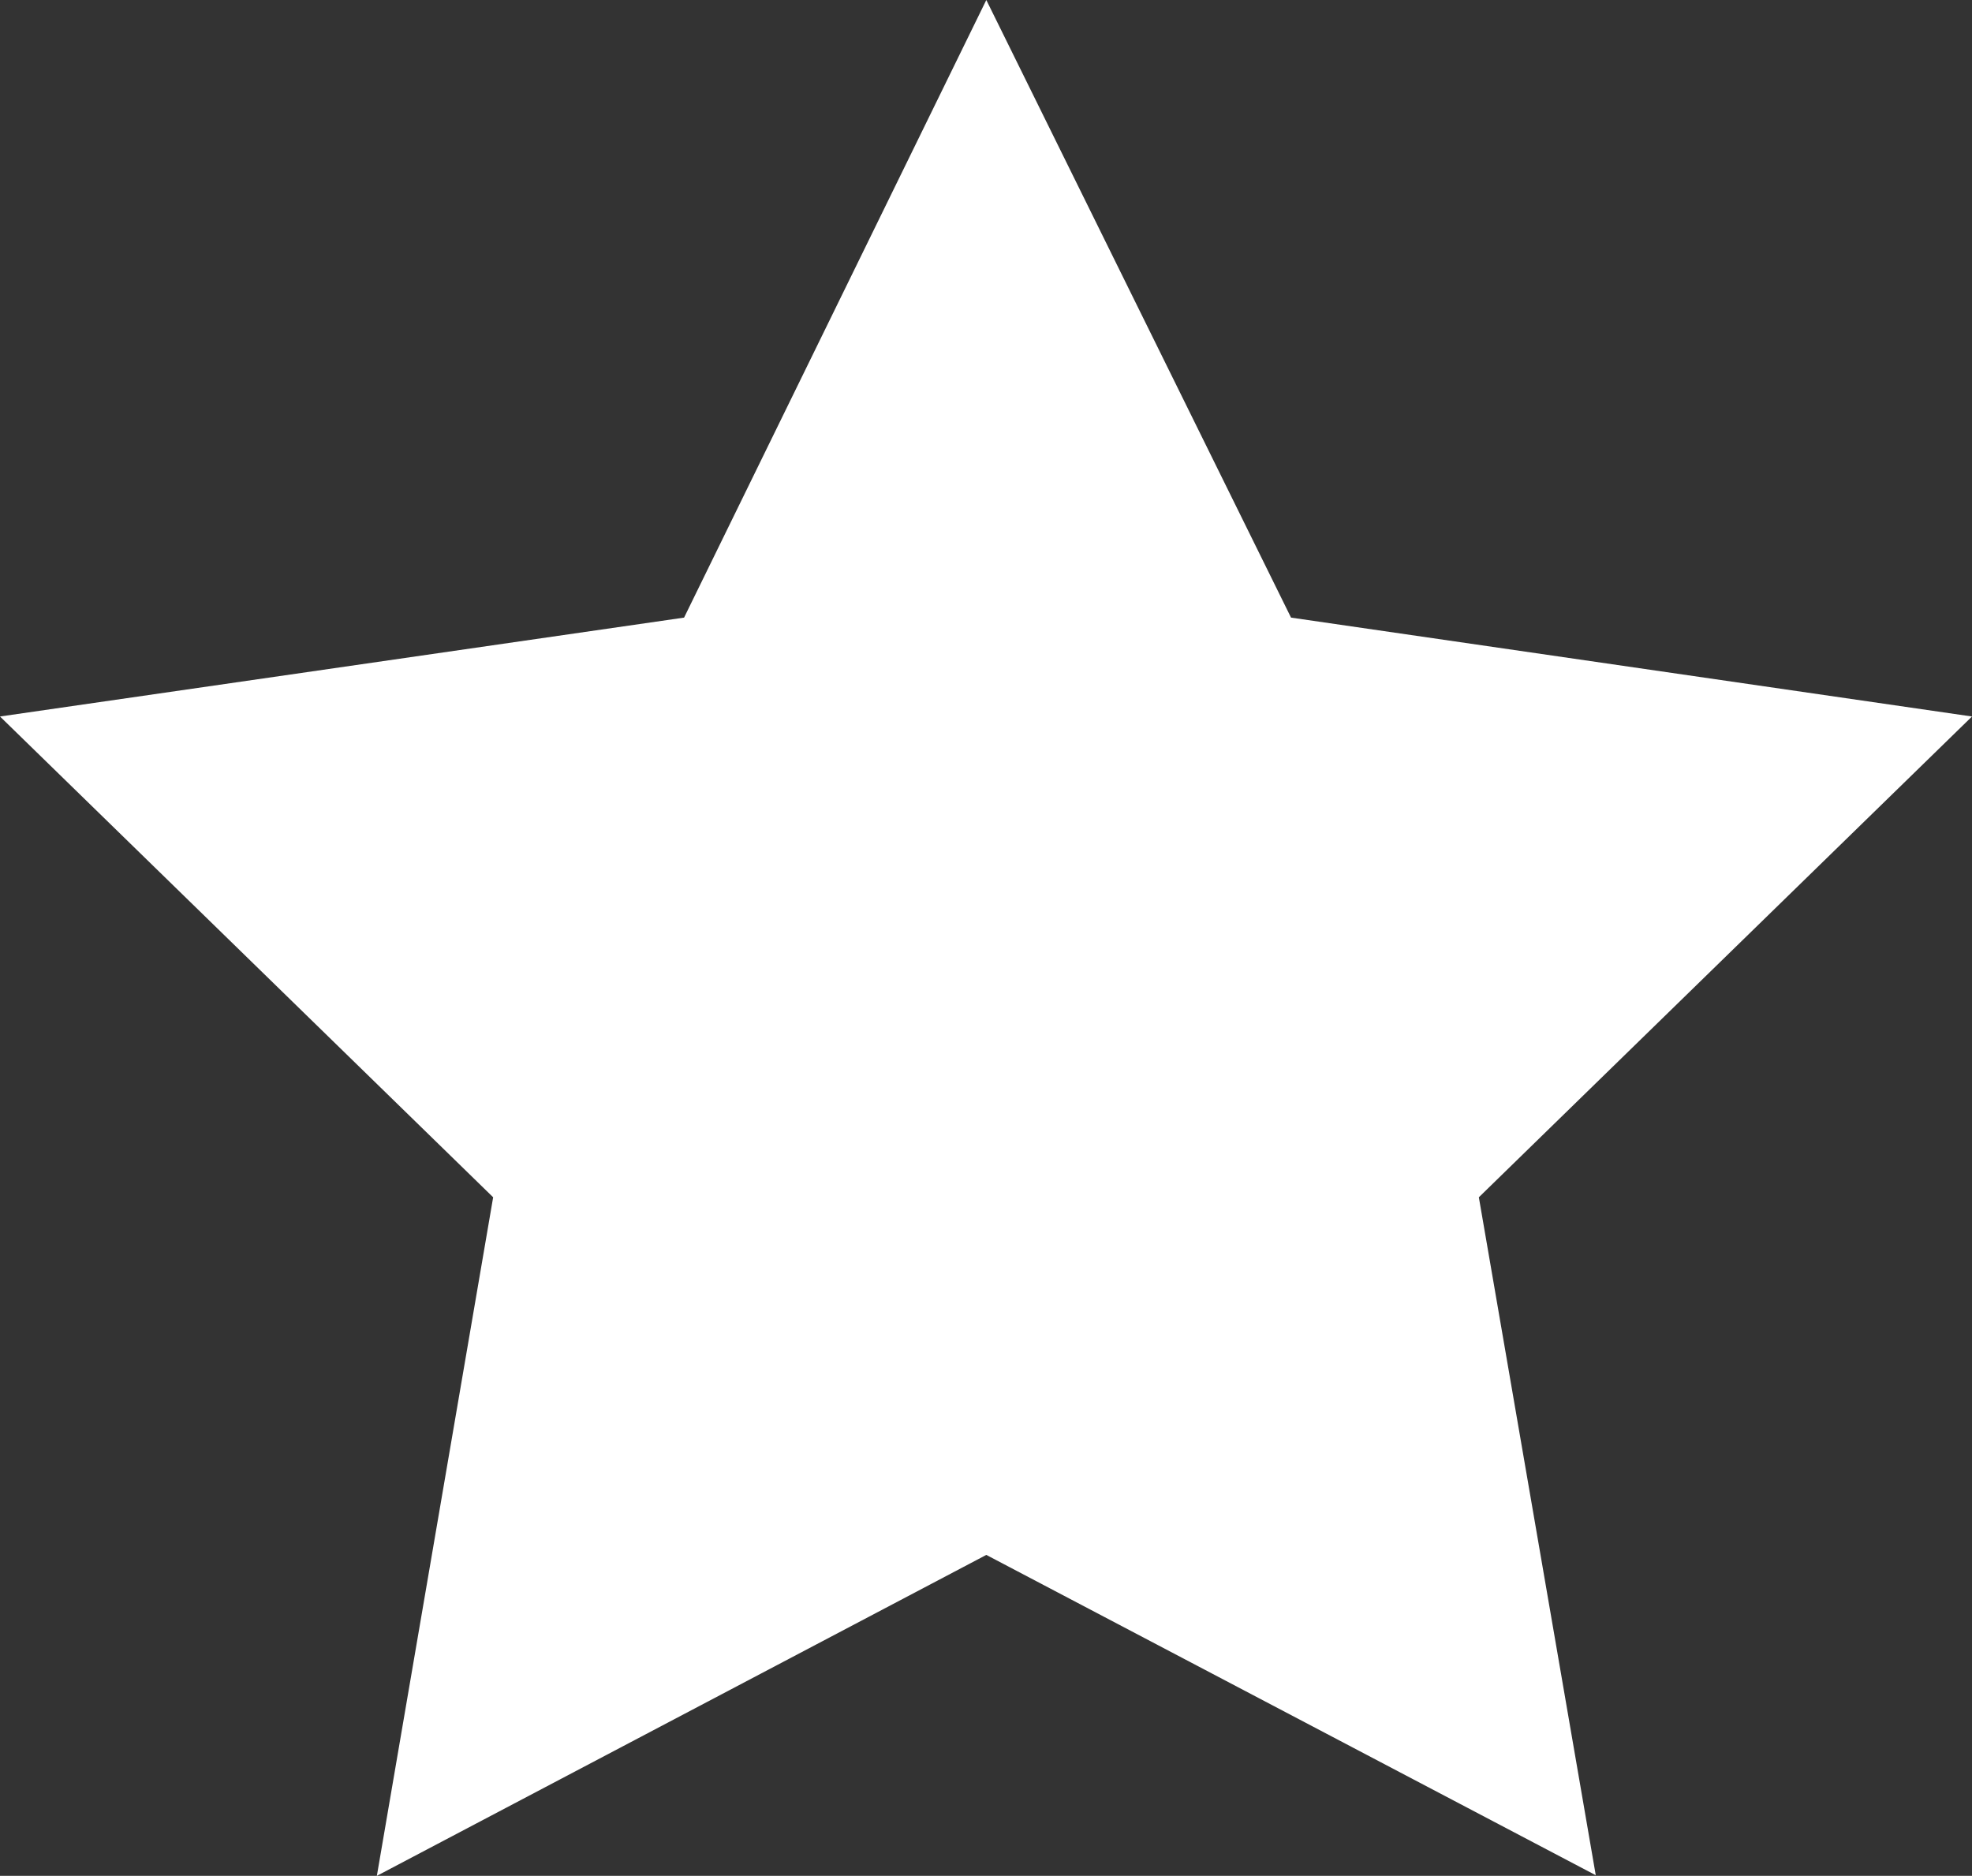
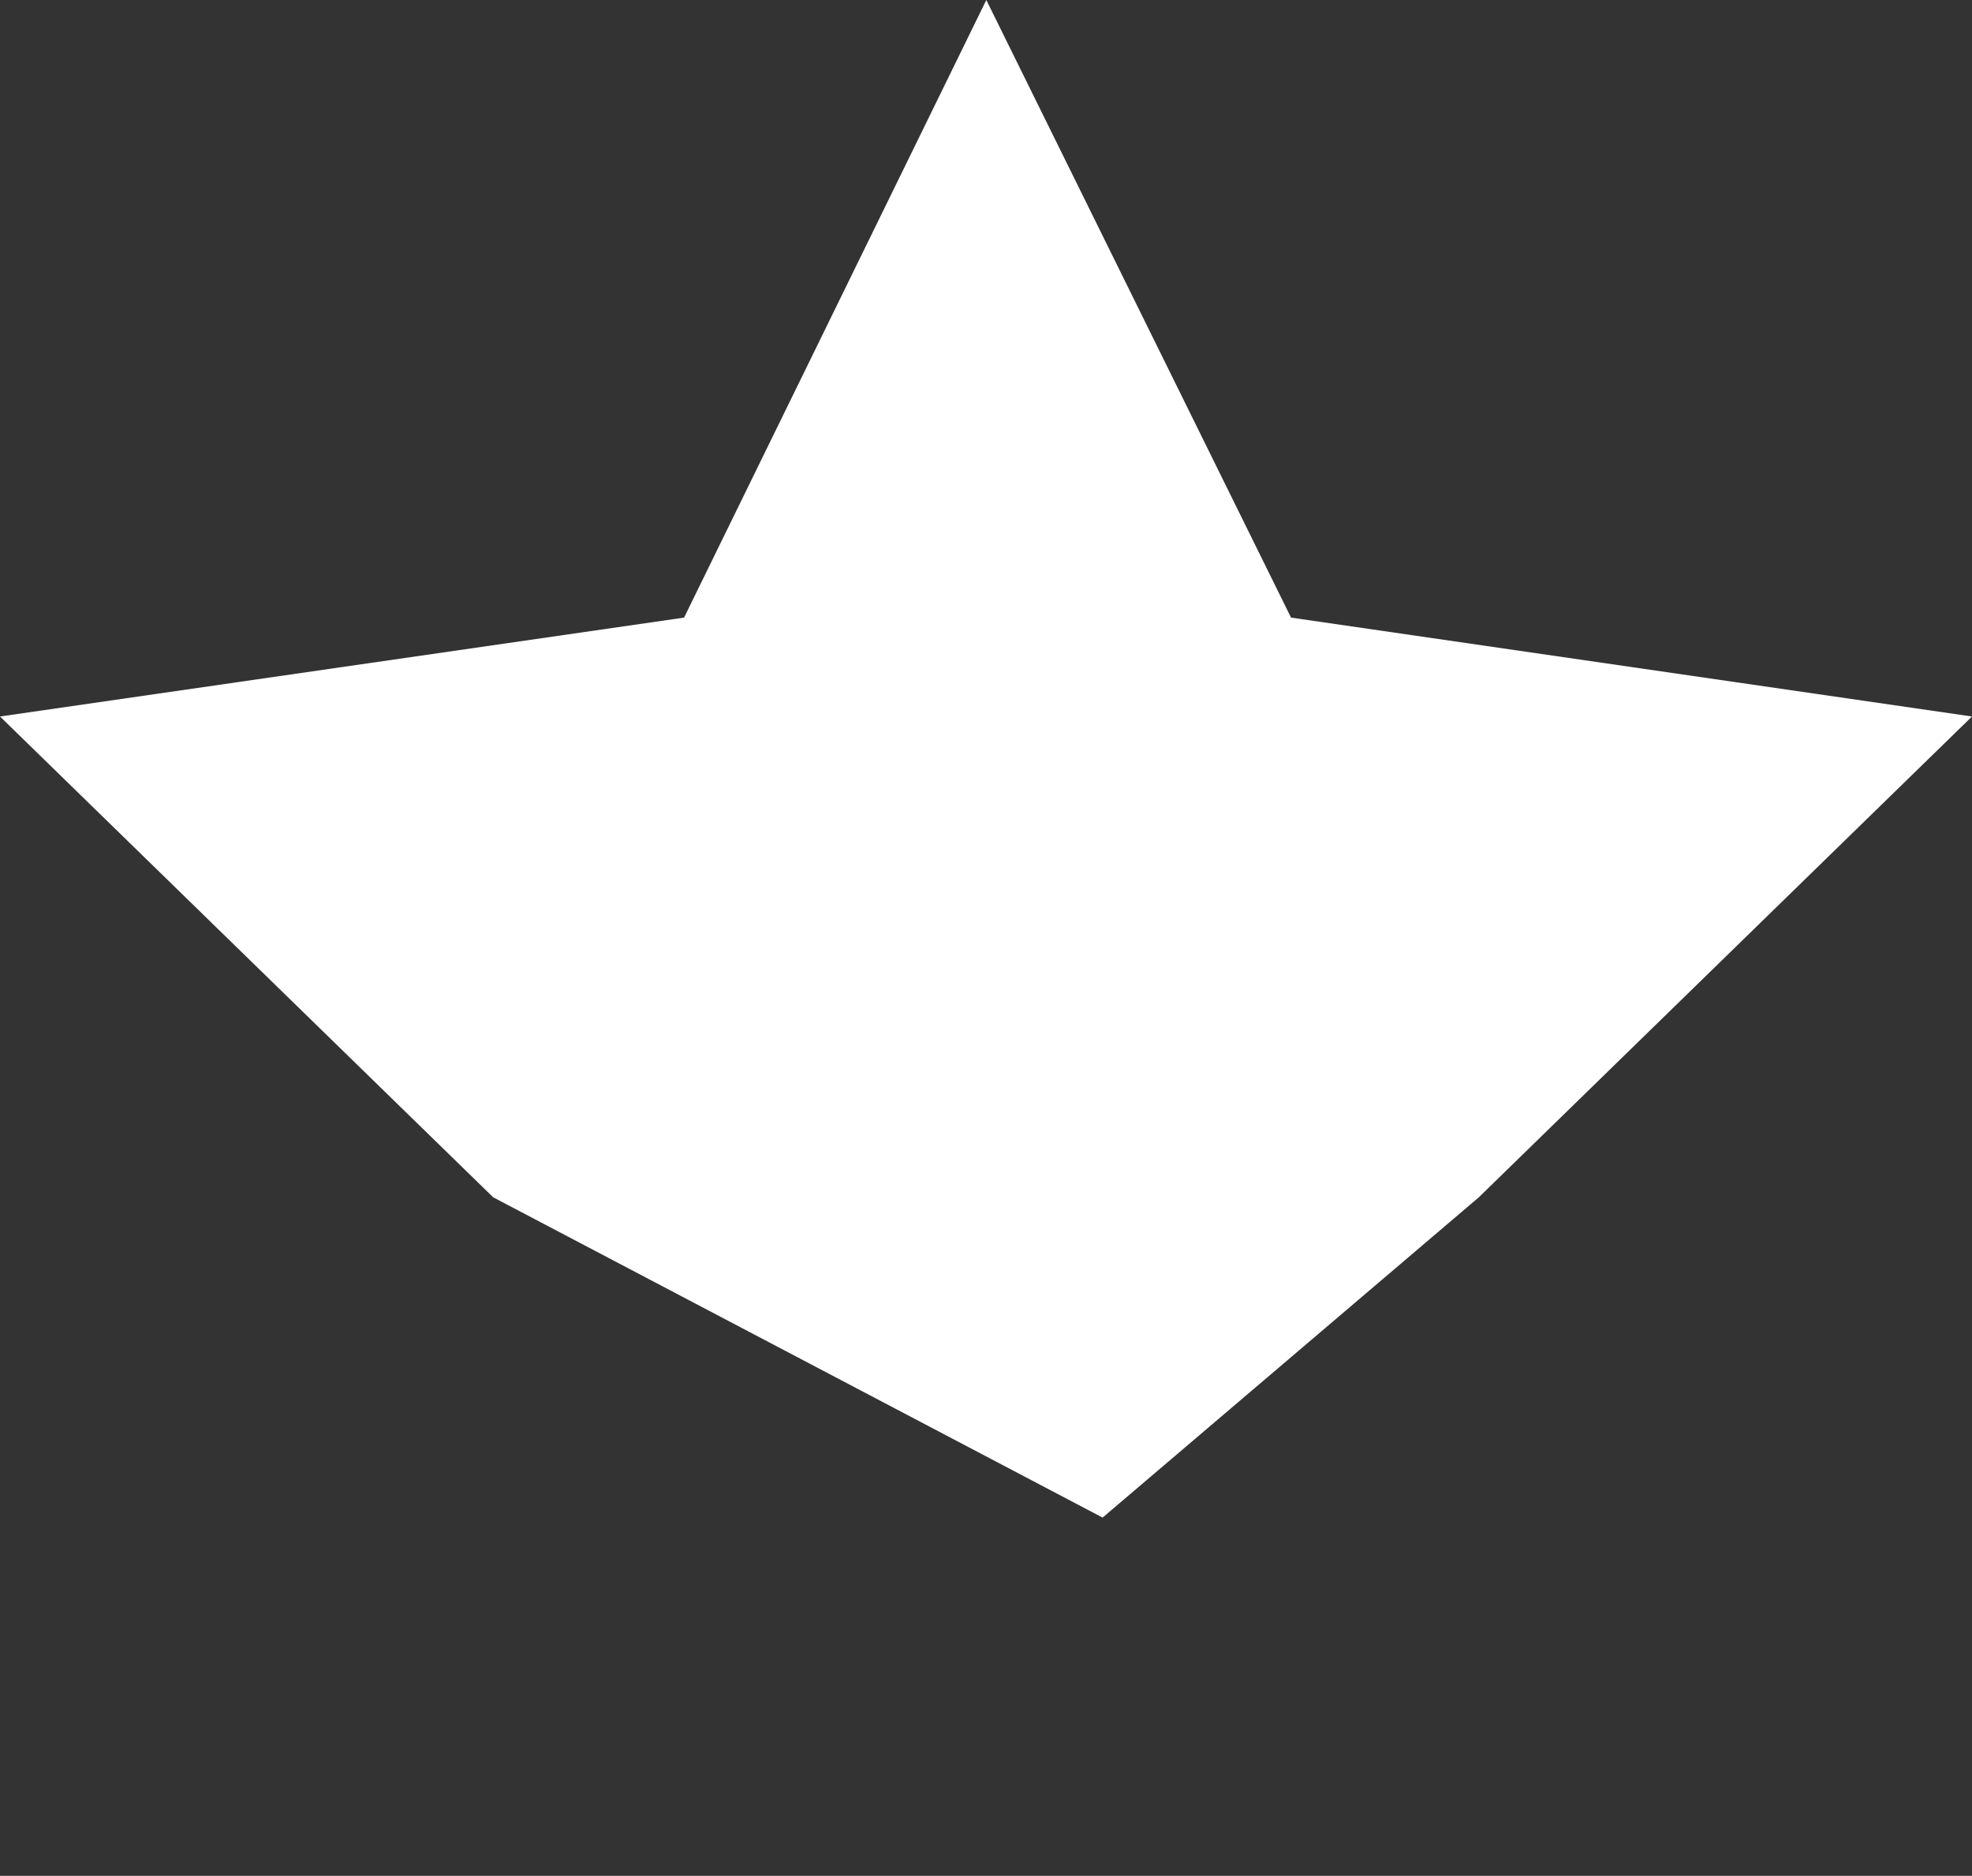
<svg xmlns="http://www.w3.org/2000/svg" width="31.71" height="30.16" viewBox="0 0 31.71 30.16" fill="#fff">
  <rect x="0" y="0" width="31.71" height="30.16" fill="#333333" stroke="none" />
-   <path d="M20.76,9.93,15.86,0,11,9.93,0,11.52l7.93,7.73L6.06,30.16,15.86,25l9.8,5.15L23.78,19.25l7.93-7.73Z" />
+   <path d="M20.76,9.93,15.86,0,11,9.93,0,11.52l7.93,7.73l9.8,5.15L23.78,19.25l7.93-7.73Z" />
</svg>